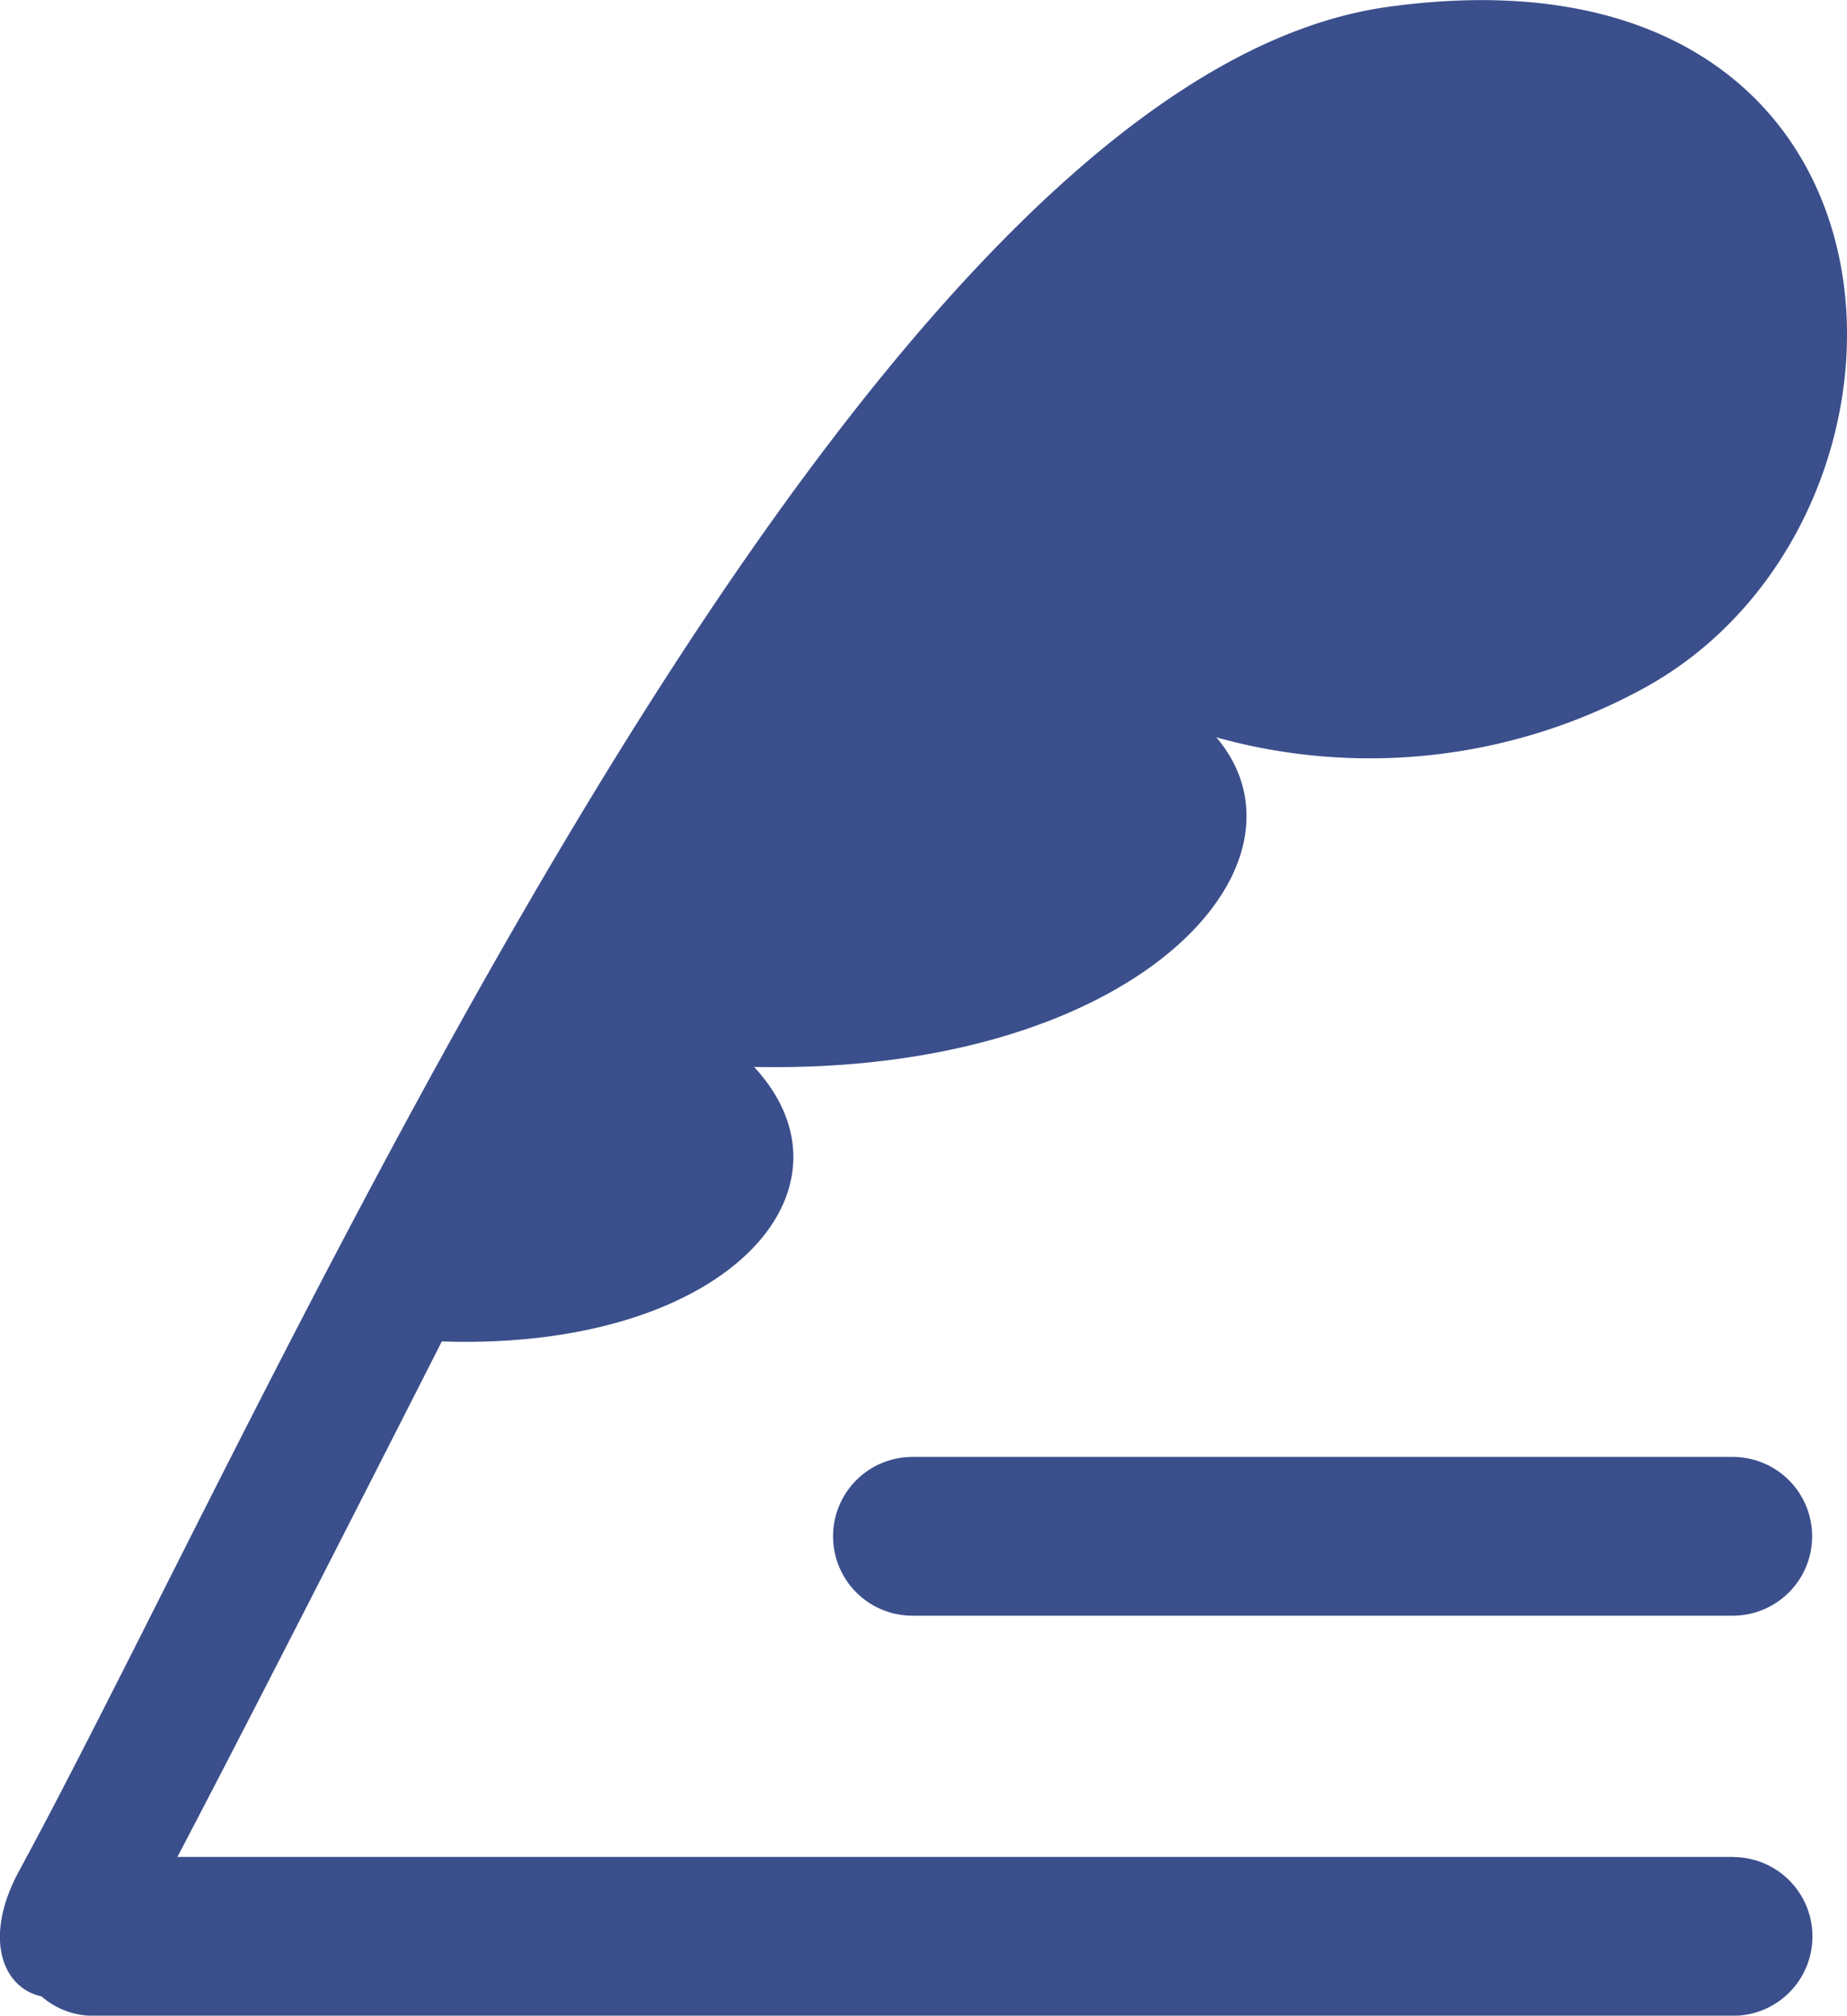
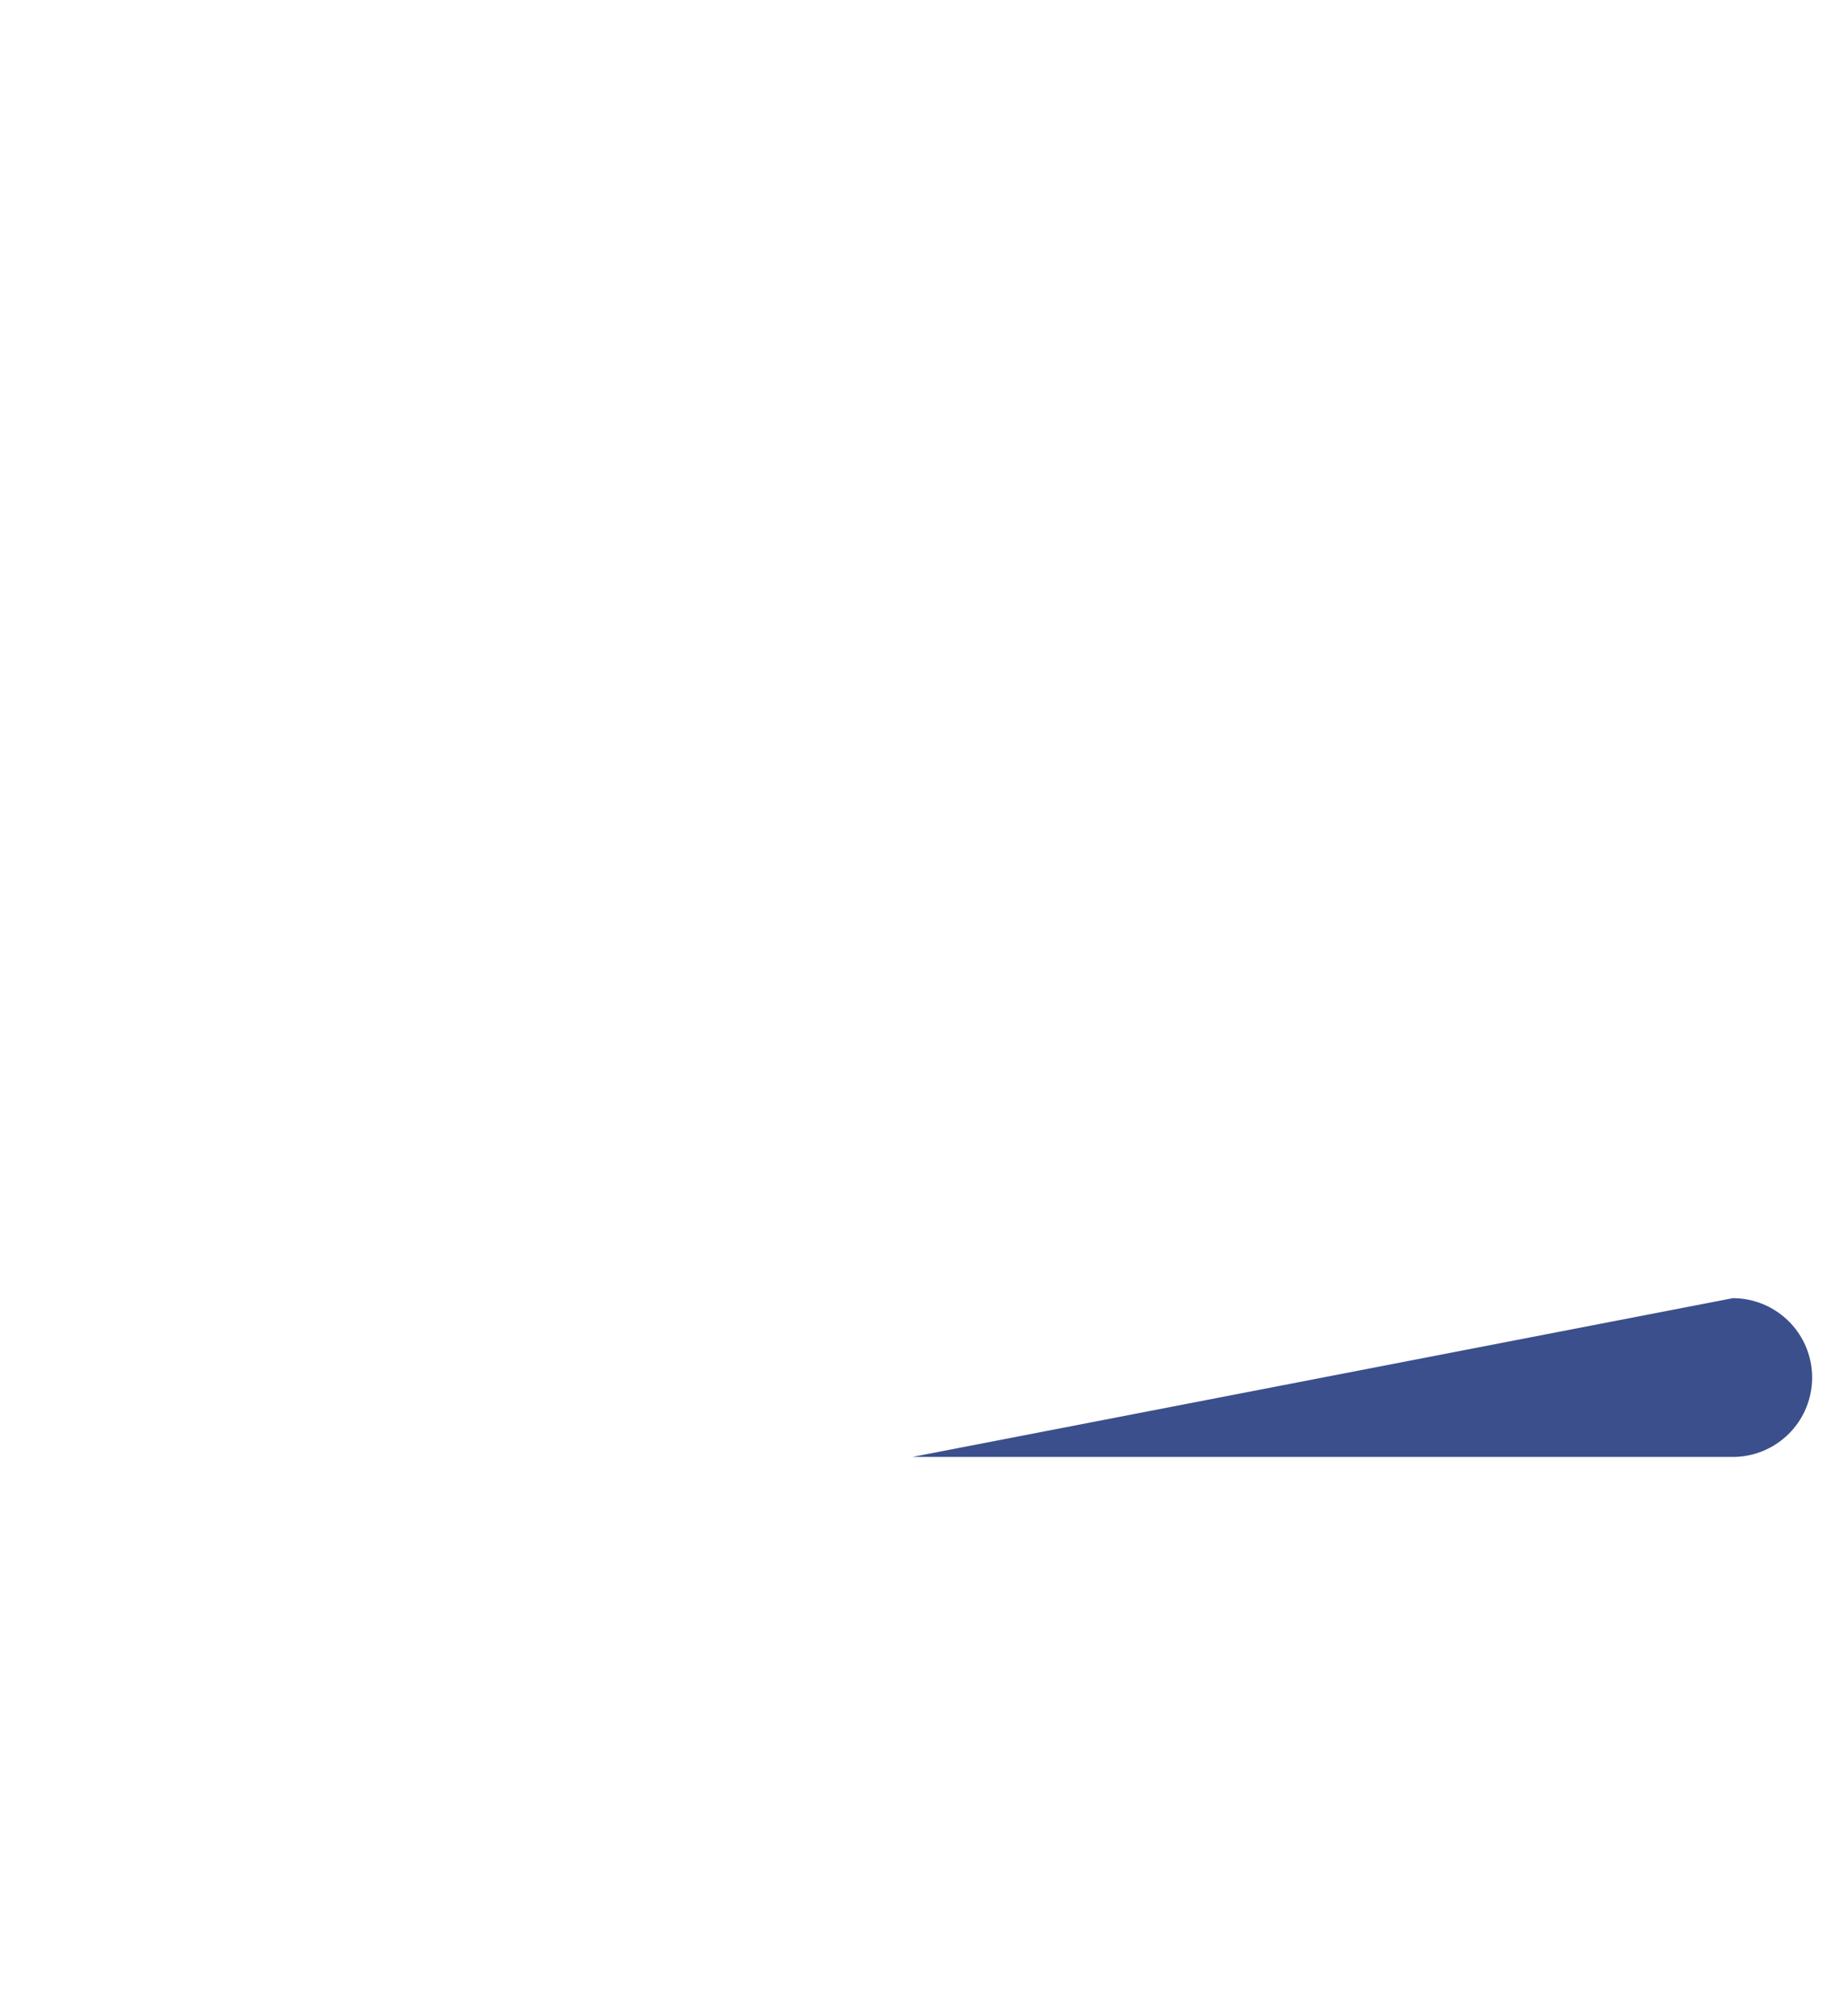
<svg xmlns="http://www.w3.org/2000/svg" width="23.415" height="25.546" viewBox="0 0 23.415 25.546">
  <g transform="translate(-21.351 0.001)">
-     <path d="M43.322,23.533H23.6C24.729,21.385,26.952,17,26.952,17c3.6.12,5.4-1.919,3.959-3.479,4.835.1,7.231-2.562,5.86-4.177a7.239,7.239,0,0,0,5.416-.621c3.958-2.159,3.719-9.6-3.239-8.637-6.9.951-14.1,17.633-17.353,23.621-.471.867-.2,1.492.281,1.593a1,1,0,0,0,.653.247H43.322a1.006,1.006,0,1,0,0-2.012Z" transform="translate(0 0)" fill="#3B4F8C" />
-     <path d="M234.042,370.094a1.006,1.006,0,1,0,0,2.012h10.4a1.006,1.006,0,0,0,0-2.012Z" transform="translate(-201.124 -351.63)" fill="#3B4F8C" />
+     <path d="M234.042,370.094h10.4a1.006,1.006,0,0,0,0-2.012Z" transform="translate(-201.124 -351.63)" fill="#3B4F8C" />
  </g>
</svg>